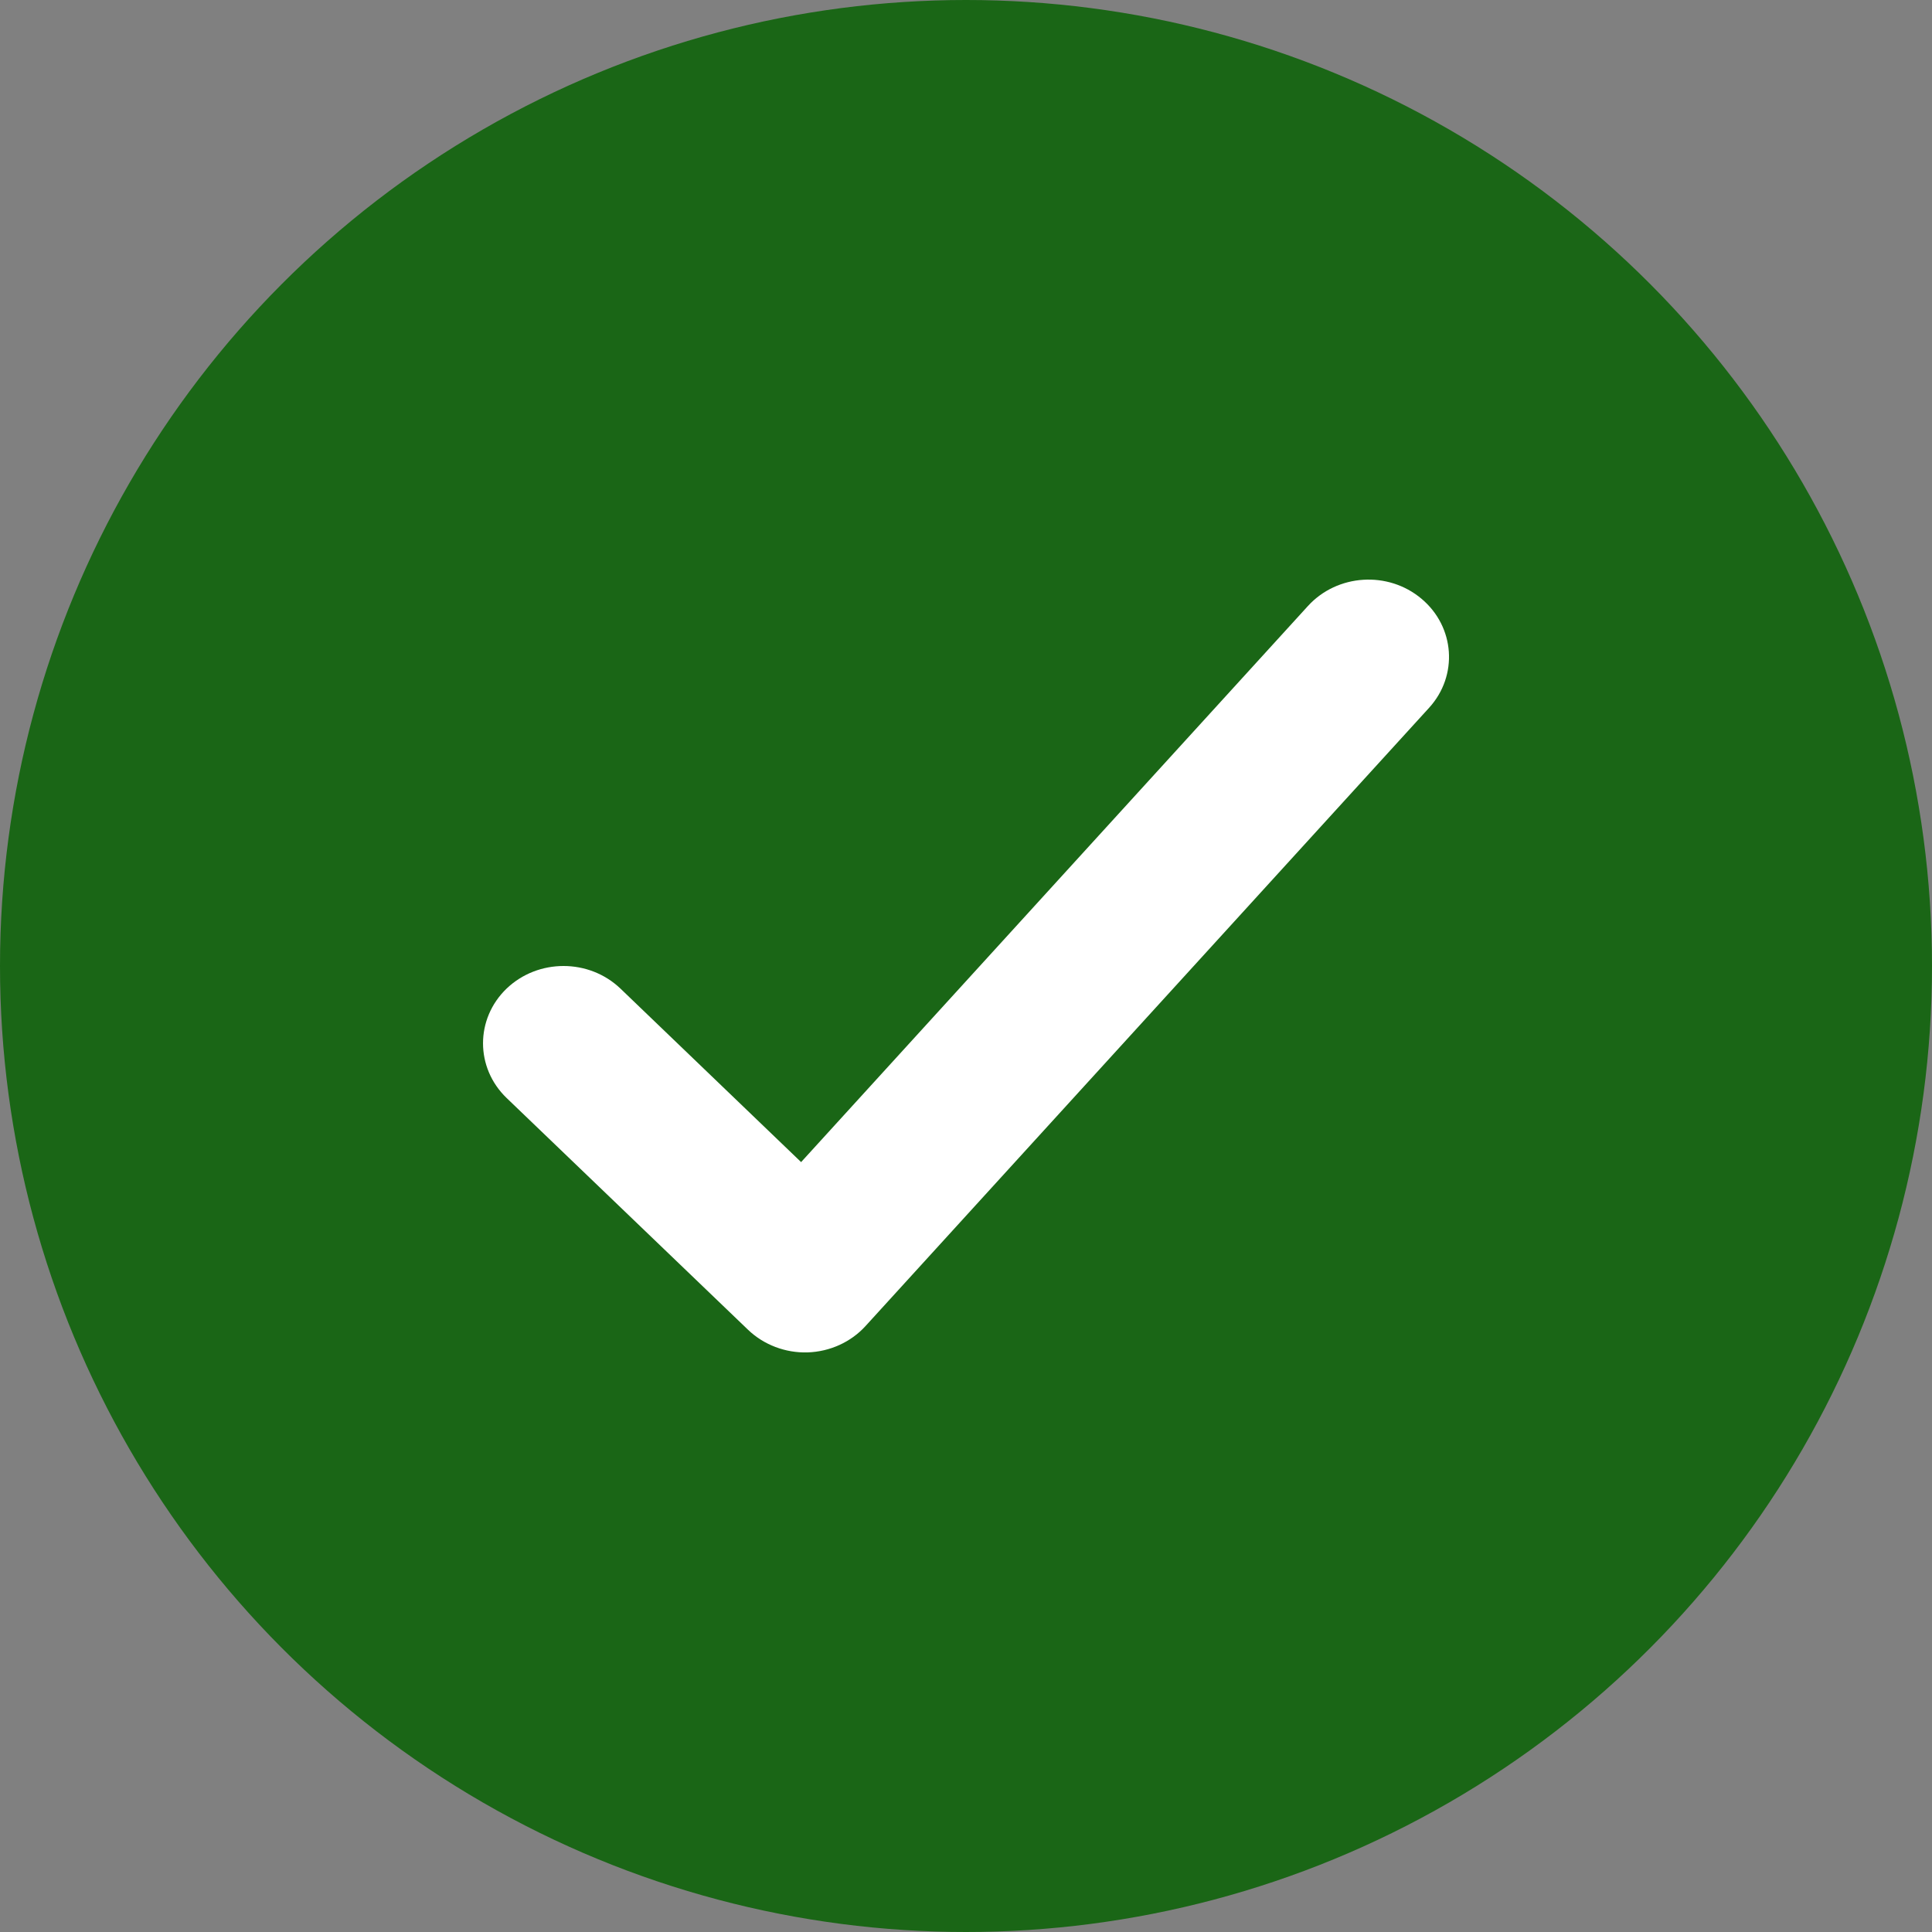
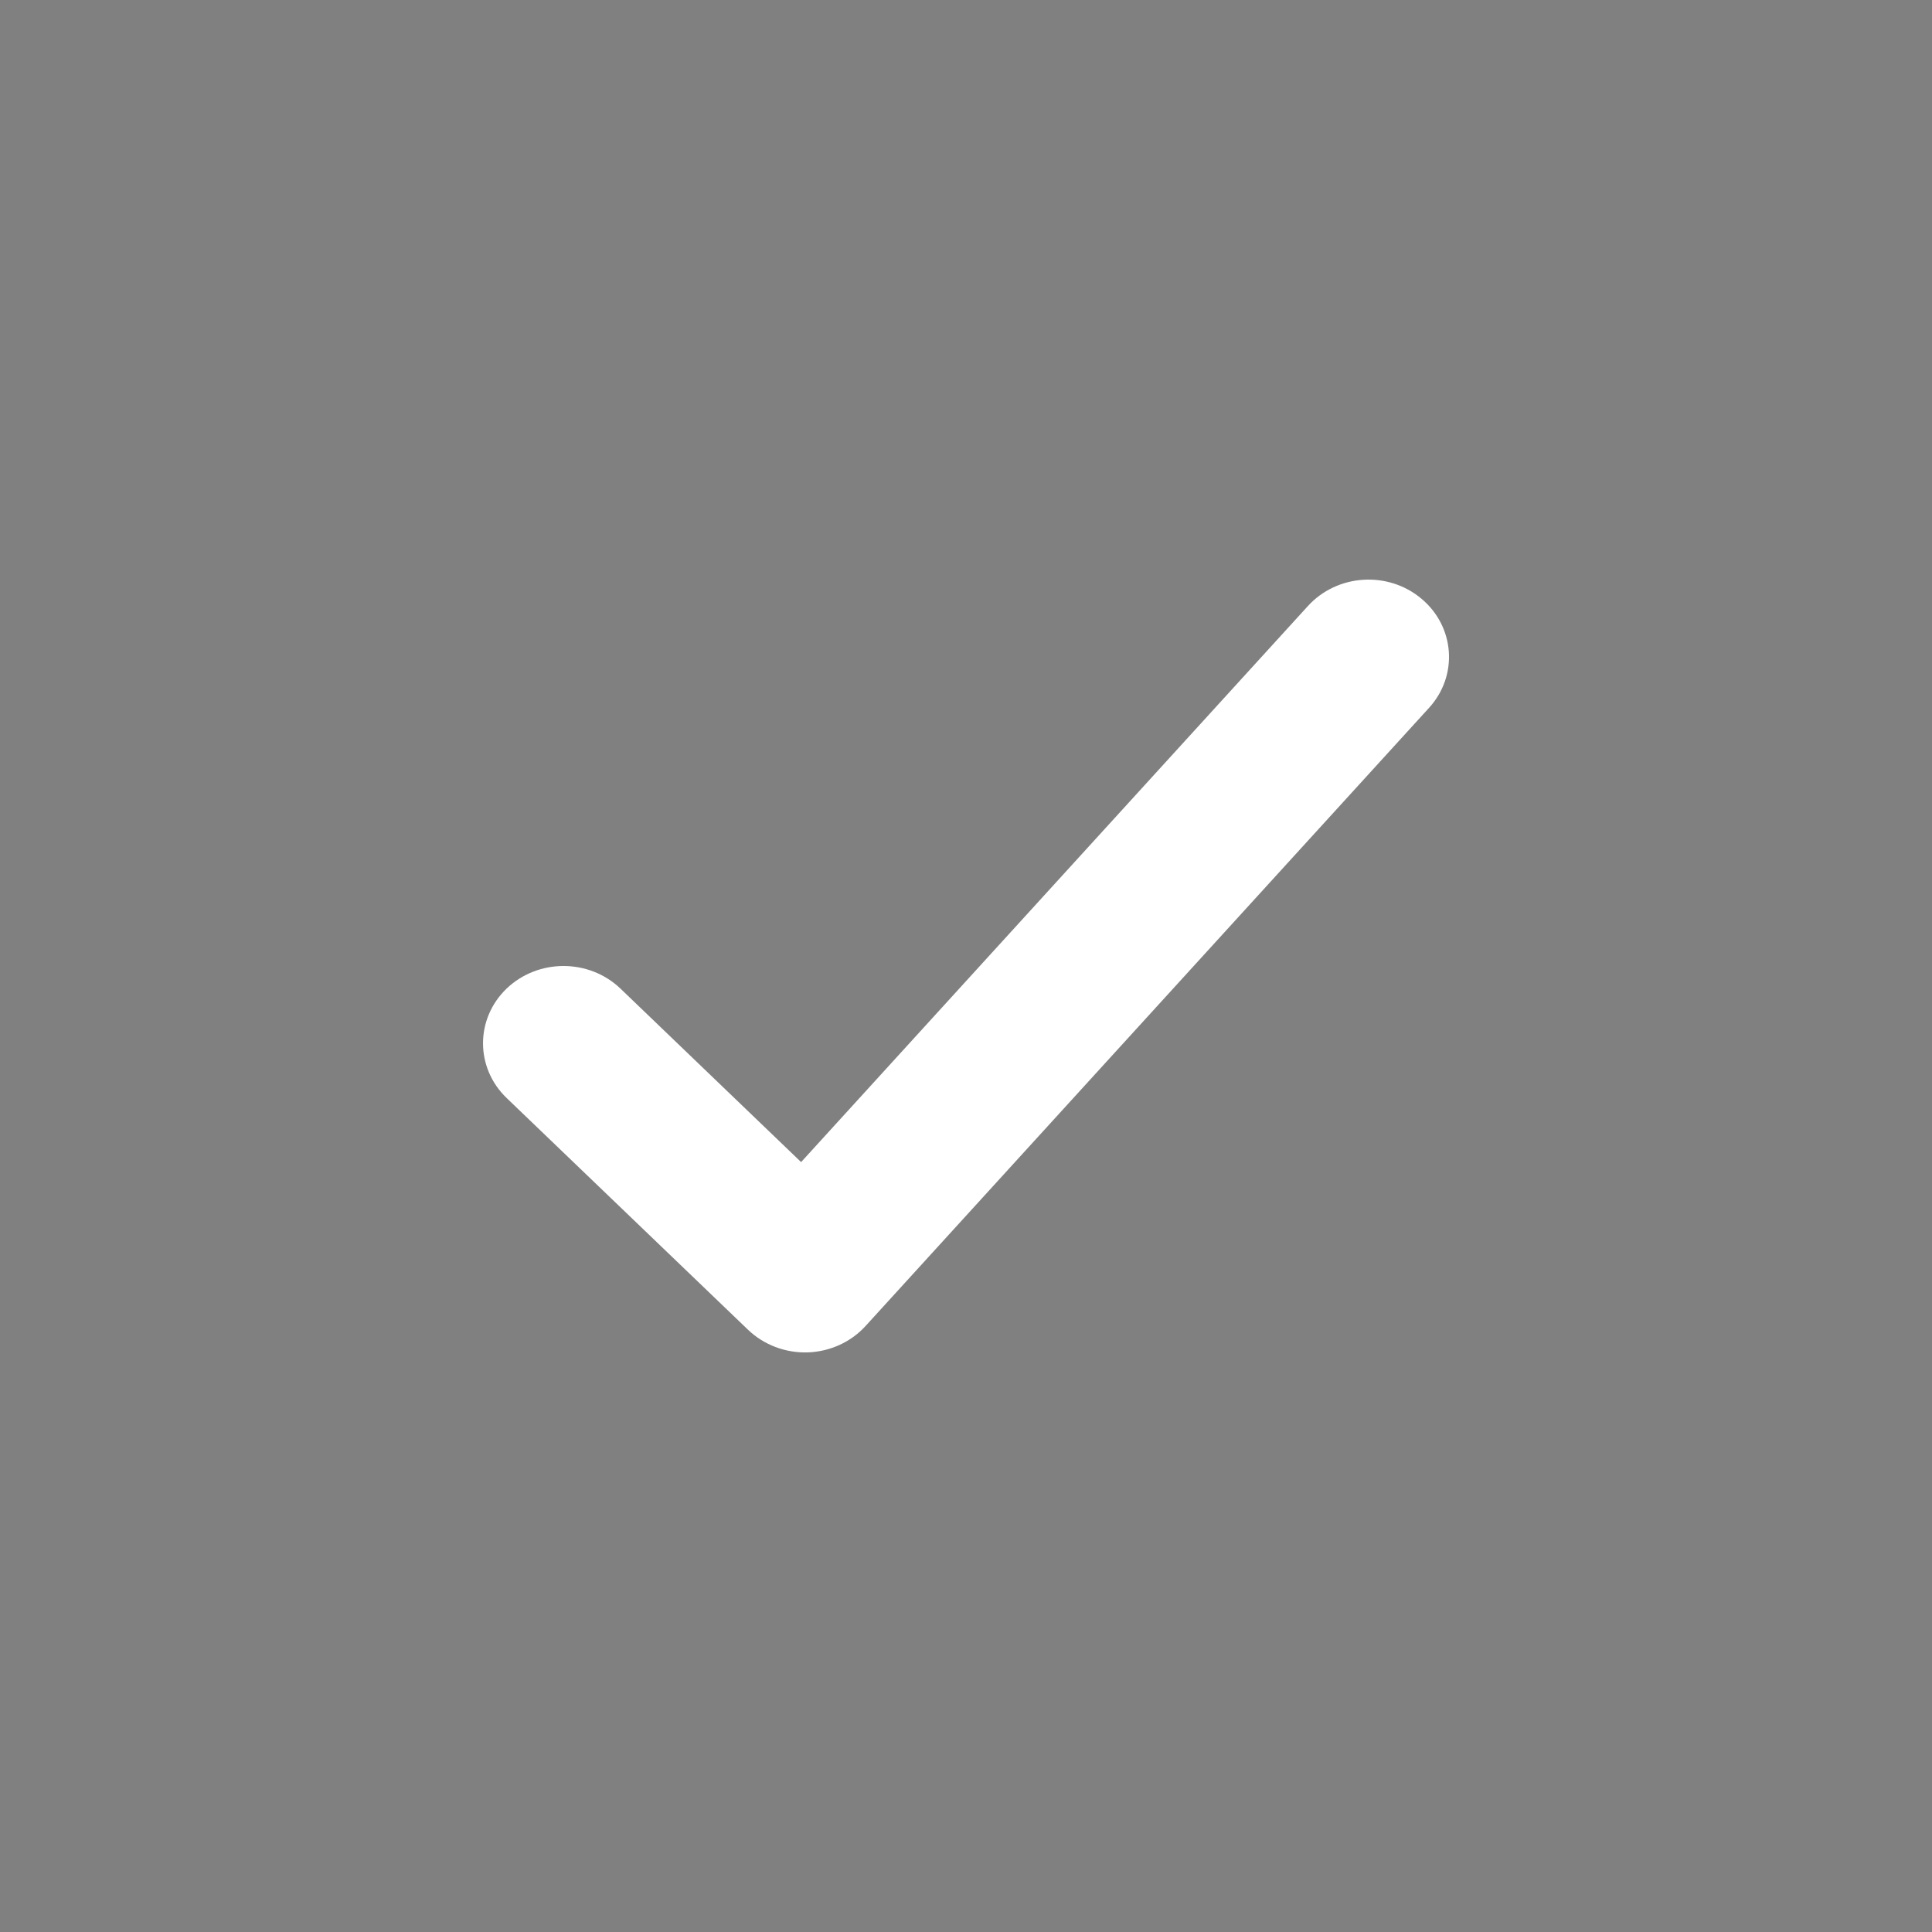
<svg xmlns="http://www.w3.org/2000/svg" width="20" height="20" viewBox="0 0 20 20" fill="none">
  <rect x="0" y="0" width="20" height="20" fill="#808080" stroke="none" />
-   <circle cx="10" cy="10" r="10" fill="#1A6616" />
-   <path fill-rule="evenodd" clip-rule="evenodd" d="M14.715 6.198C15.062 6.489 15.097 6.994 14.794 7.327L8.96 13.727C8.809 13.893 8.592 13.992 8.361 14C8.131 14.007 7.907 13.922 7.744 13.766L5.244 11.366C4.919 11.053 4.919 10.547 5.244 10.234C5.57 9.922 6.097 9.922 6.423 10.234L8.293 12.03L13.54 6.273C13.843 5.941 14.369 5.907 14.715 6.198Z" fill="white" />
+   <path fill-rule="evenodd" clip-rule="evenodd" d="M14.715 6.198C15.062 6.489 15.097 6.994 14.794 7.327L8.96 13.727C8.809 13.893 8.592 13.992 8.361 14C8.131 14.007 7.907 13.922 7.744 13.766L5.244 11.366C4.919 11.053 4.919 10.547 5.244 10.234C5.57 9.922 6.097 9.922 6.423 10.234L8.293 12.03L13.54 6.273C13.843 5.941 14.369 5.907 14.715 6.198" fill="white" />
</svg>